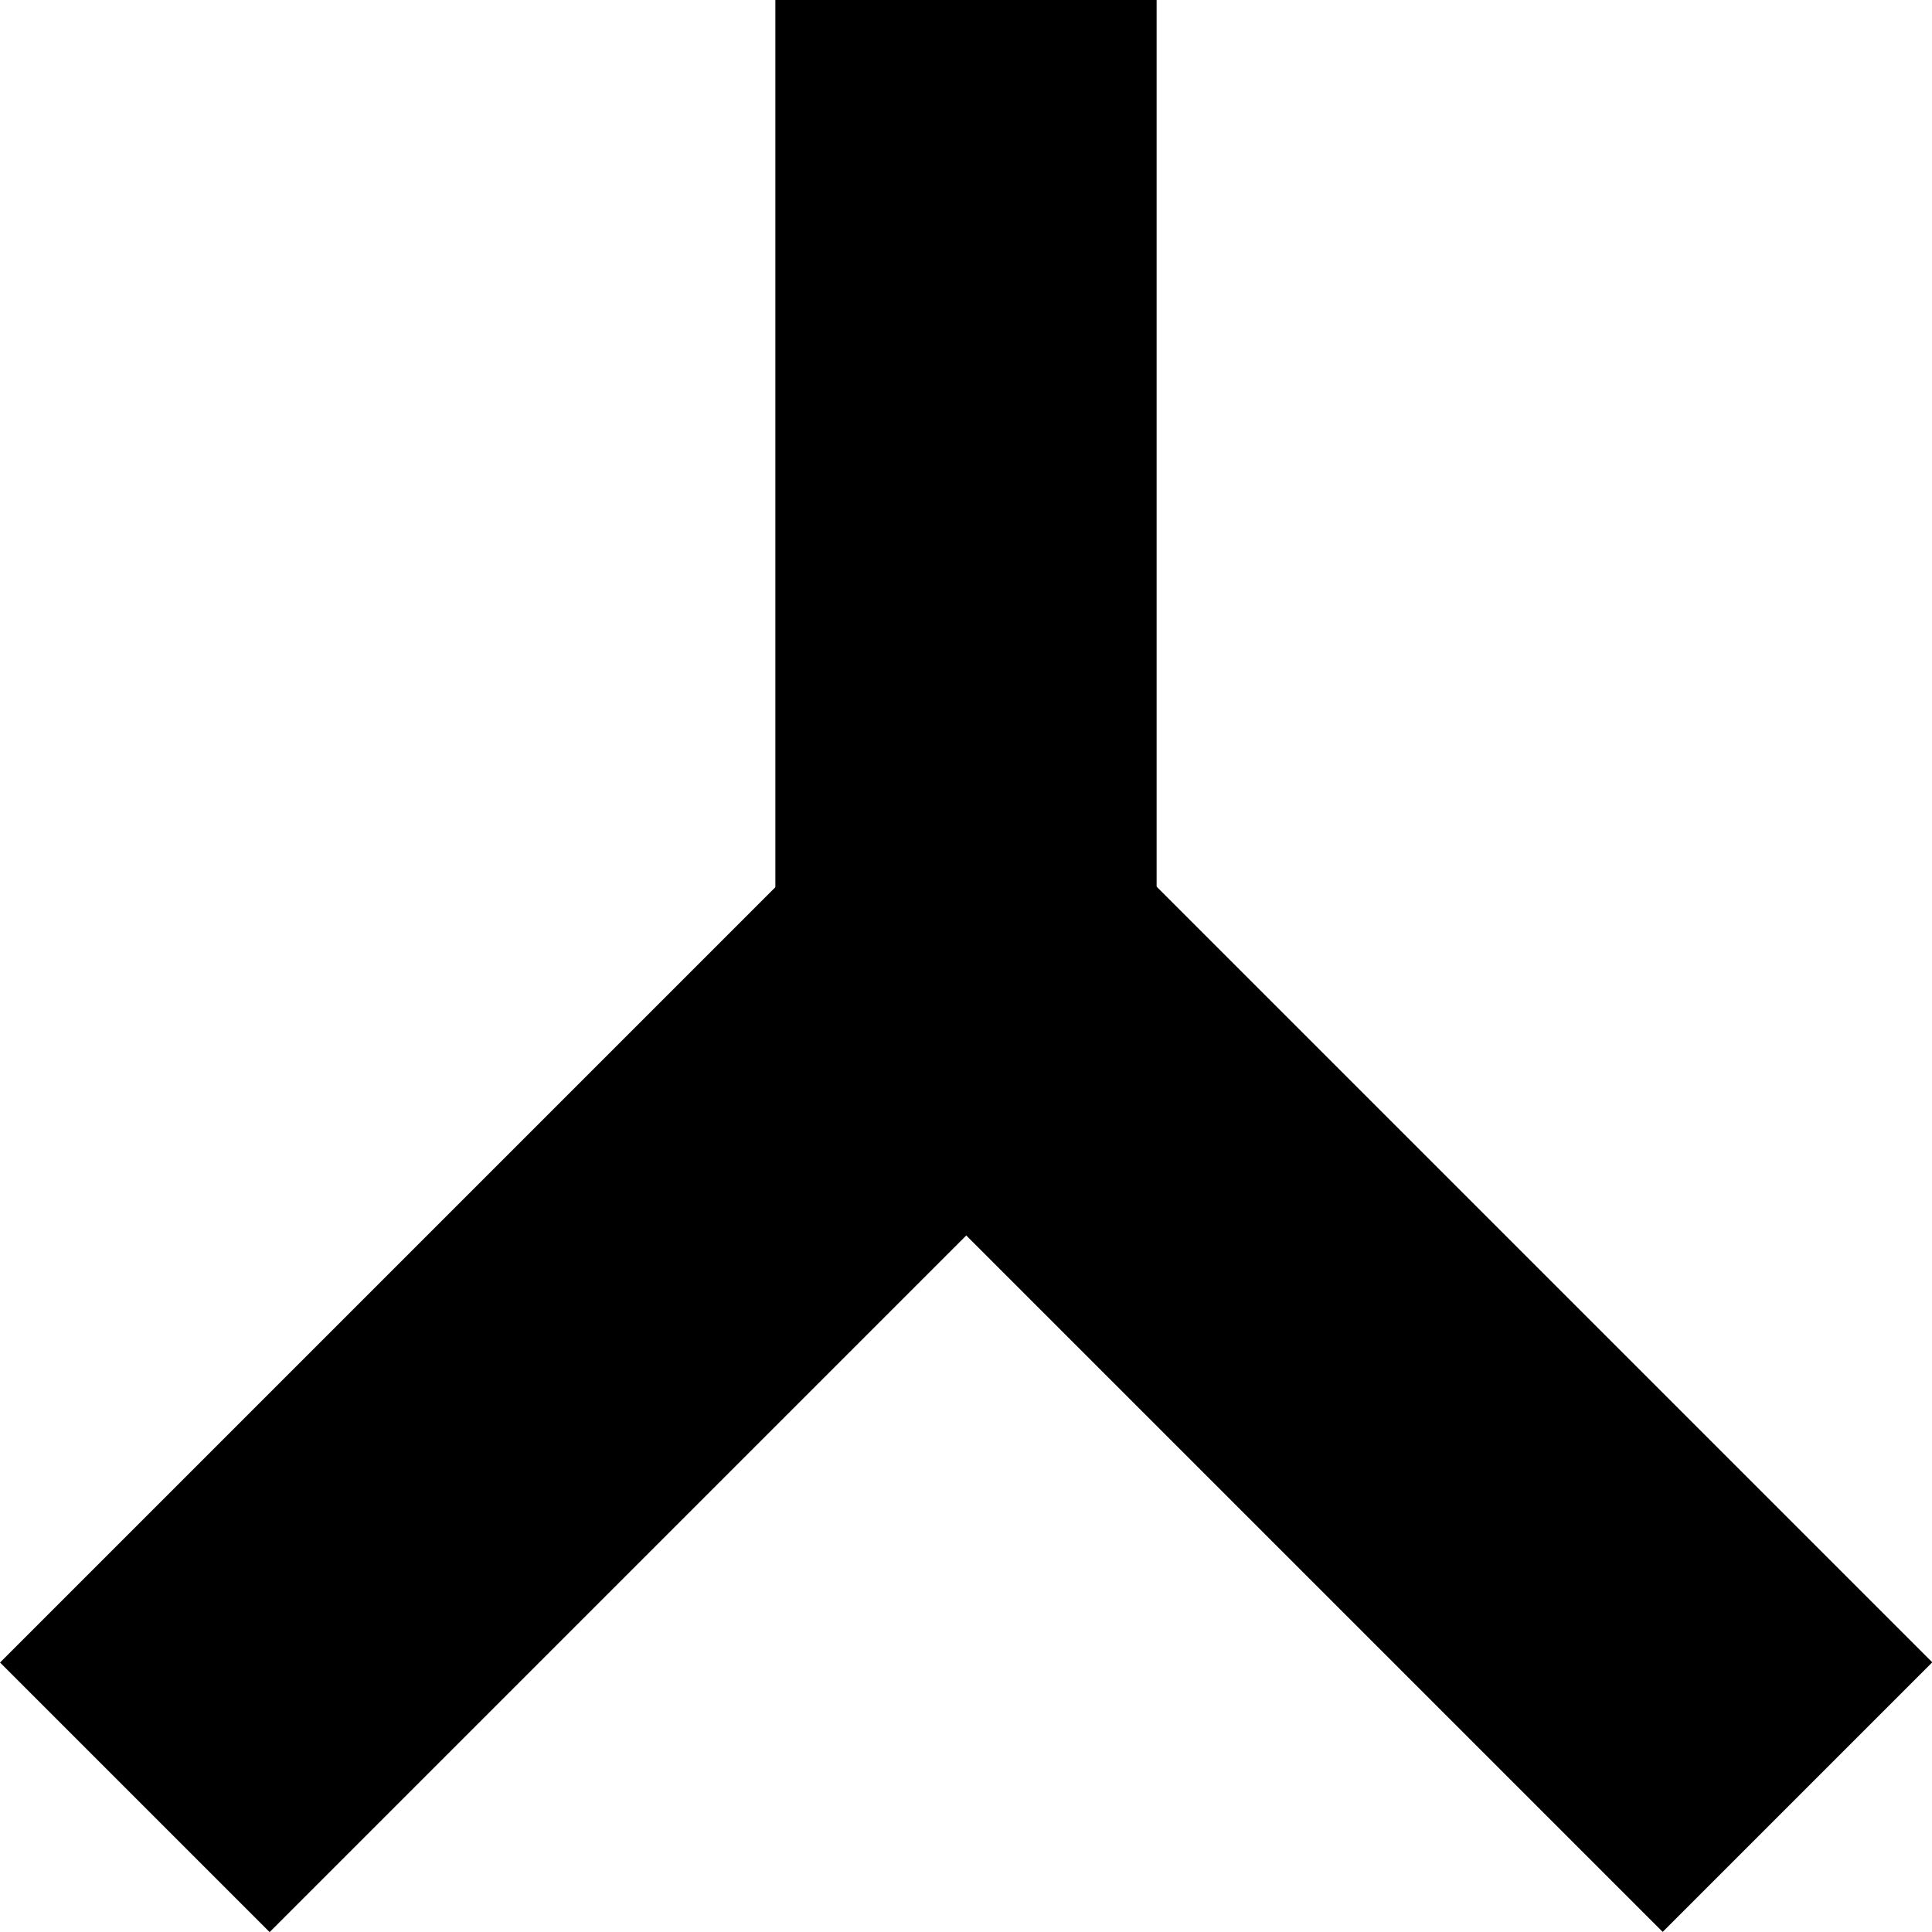
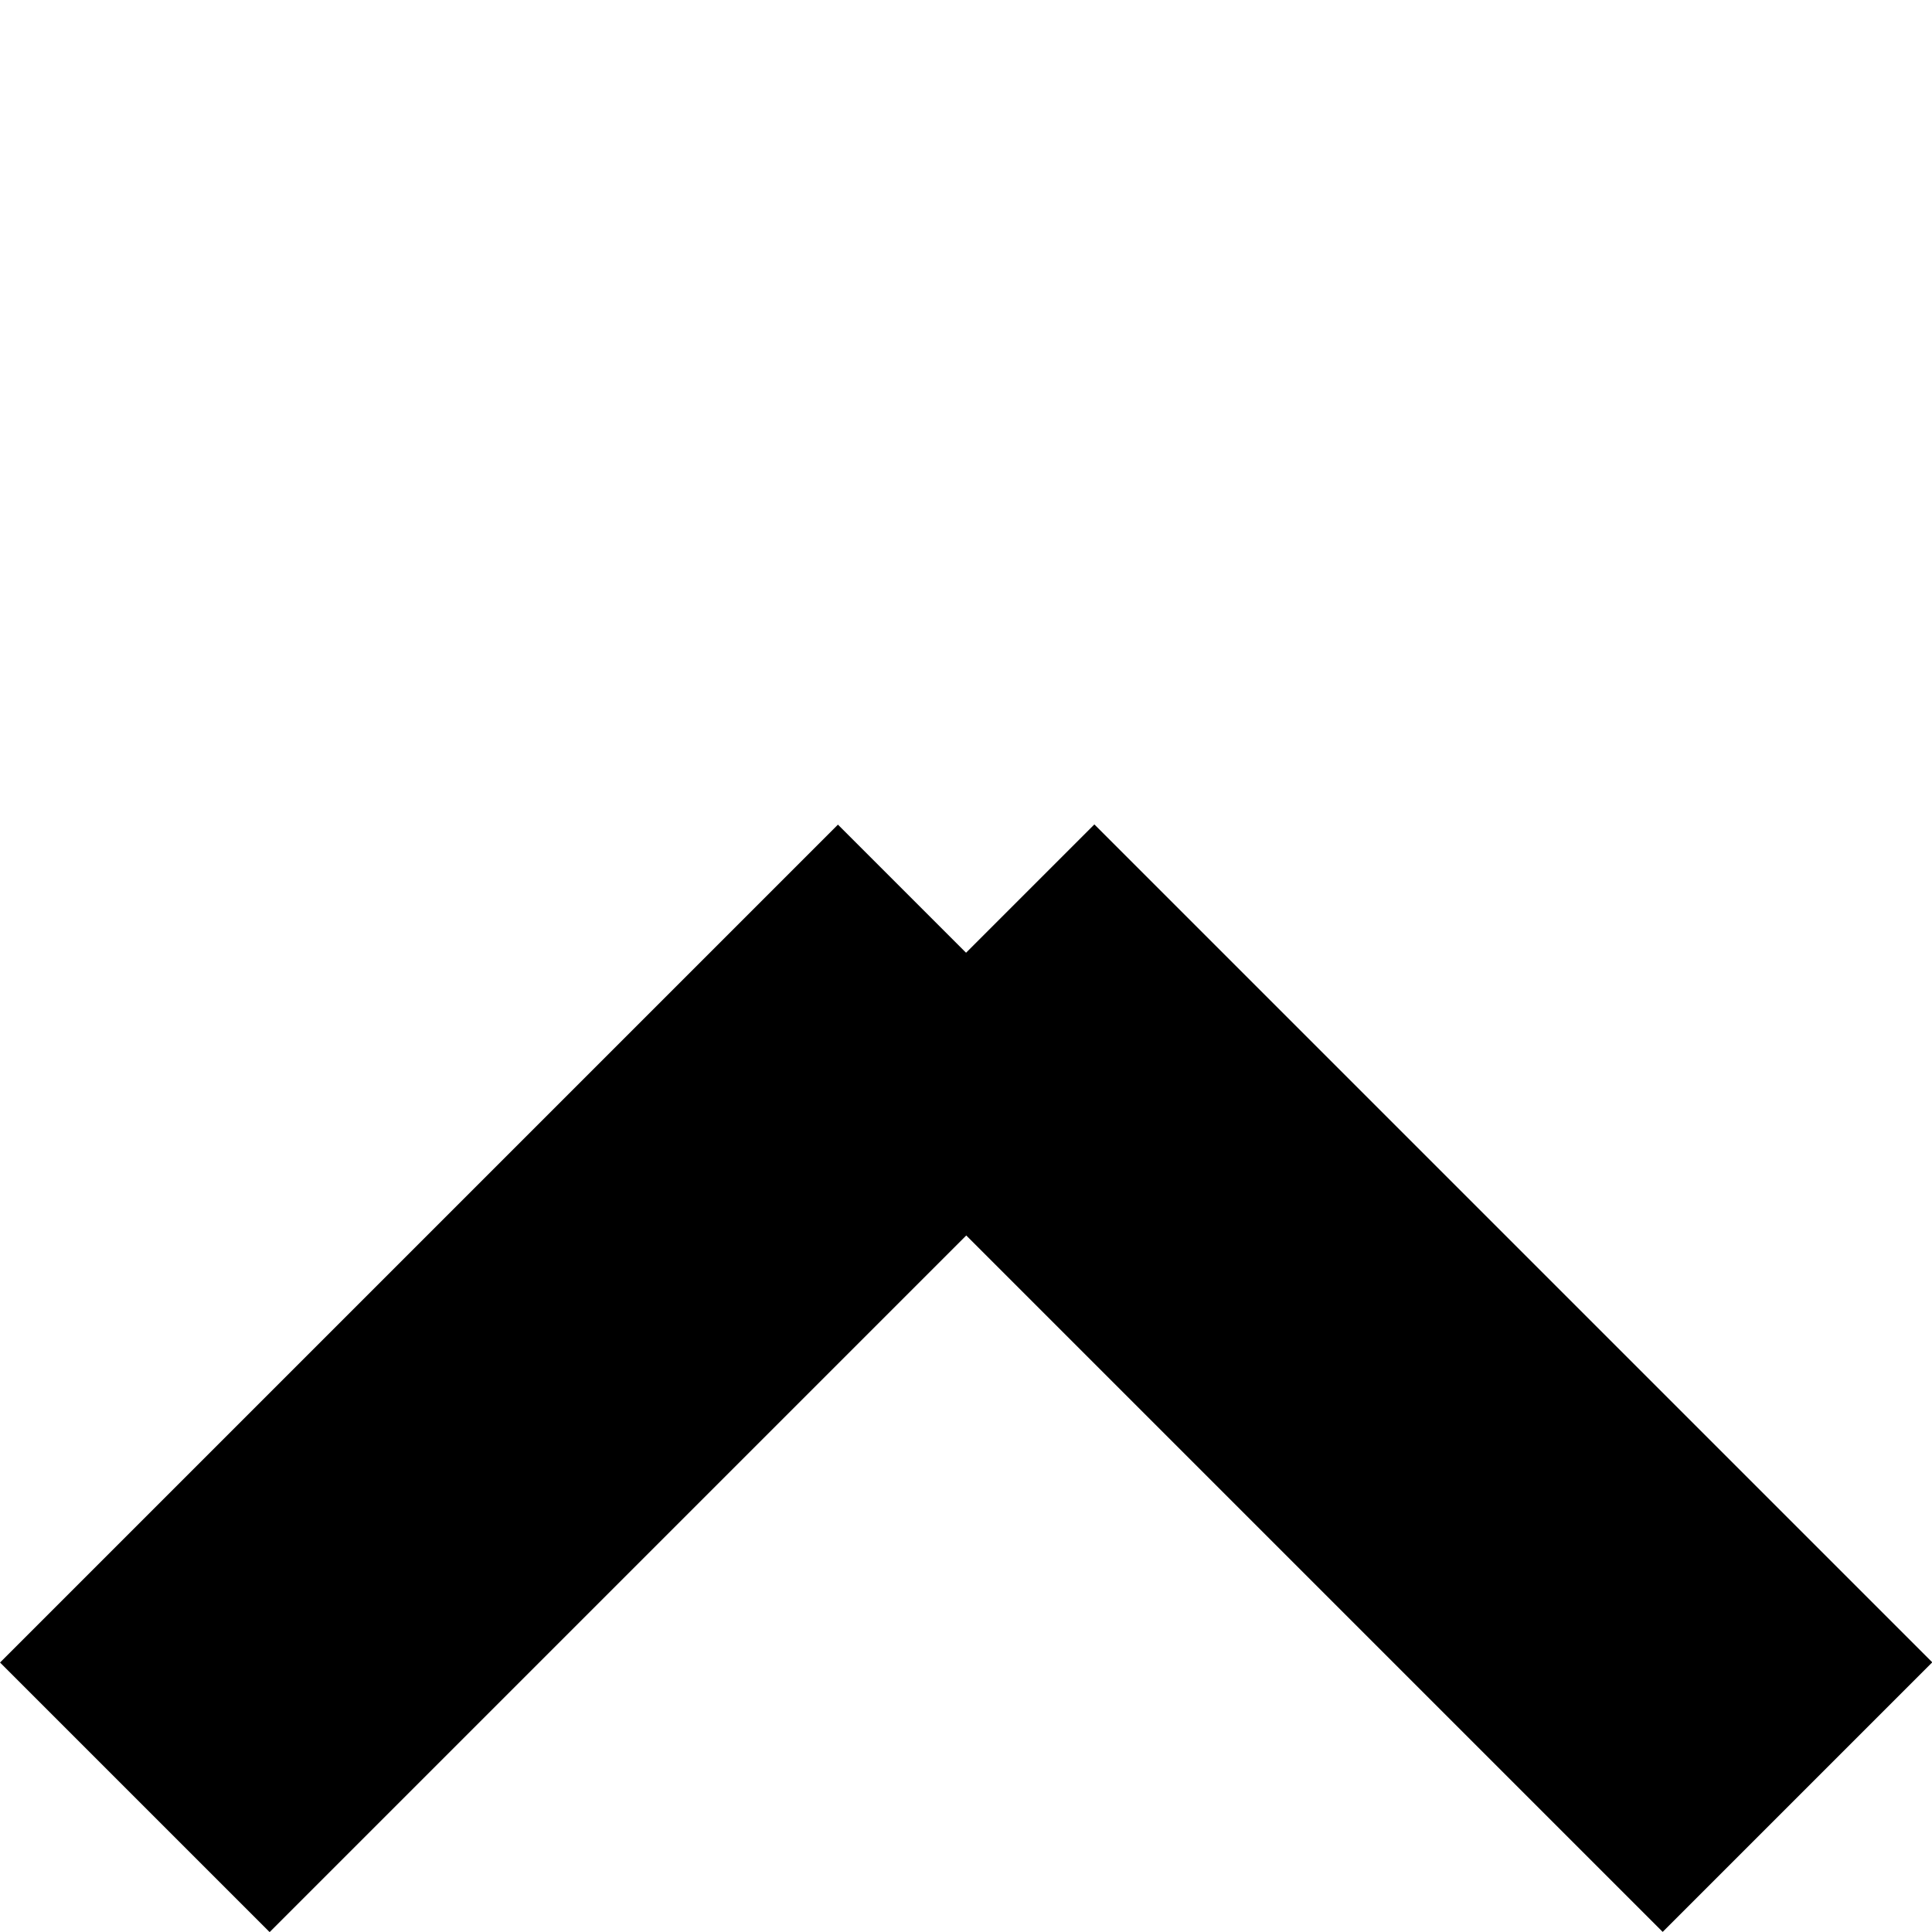
<svg xmlns="http://www.w3.org/2000/svg" viewBox="0 0 30 30">
  <title>アートボード 50</title>
  <g id="レイヤー_1のコピー" data-name="レイヤー 1のコピー">
-     <rect x="12.04" width="5.92" height="17.84" />
    <rect x="5.64" y="12.2" width="5.92" height="18.4" transform="translate(17.65 0.19) rotate(45)" />
    <rect x="18.44" y="12.2" width="5.92" height="18.4" transform="translate(51.67 21.4) rotate(135)" />
  </g>
</svg>